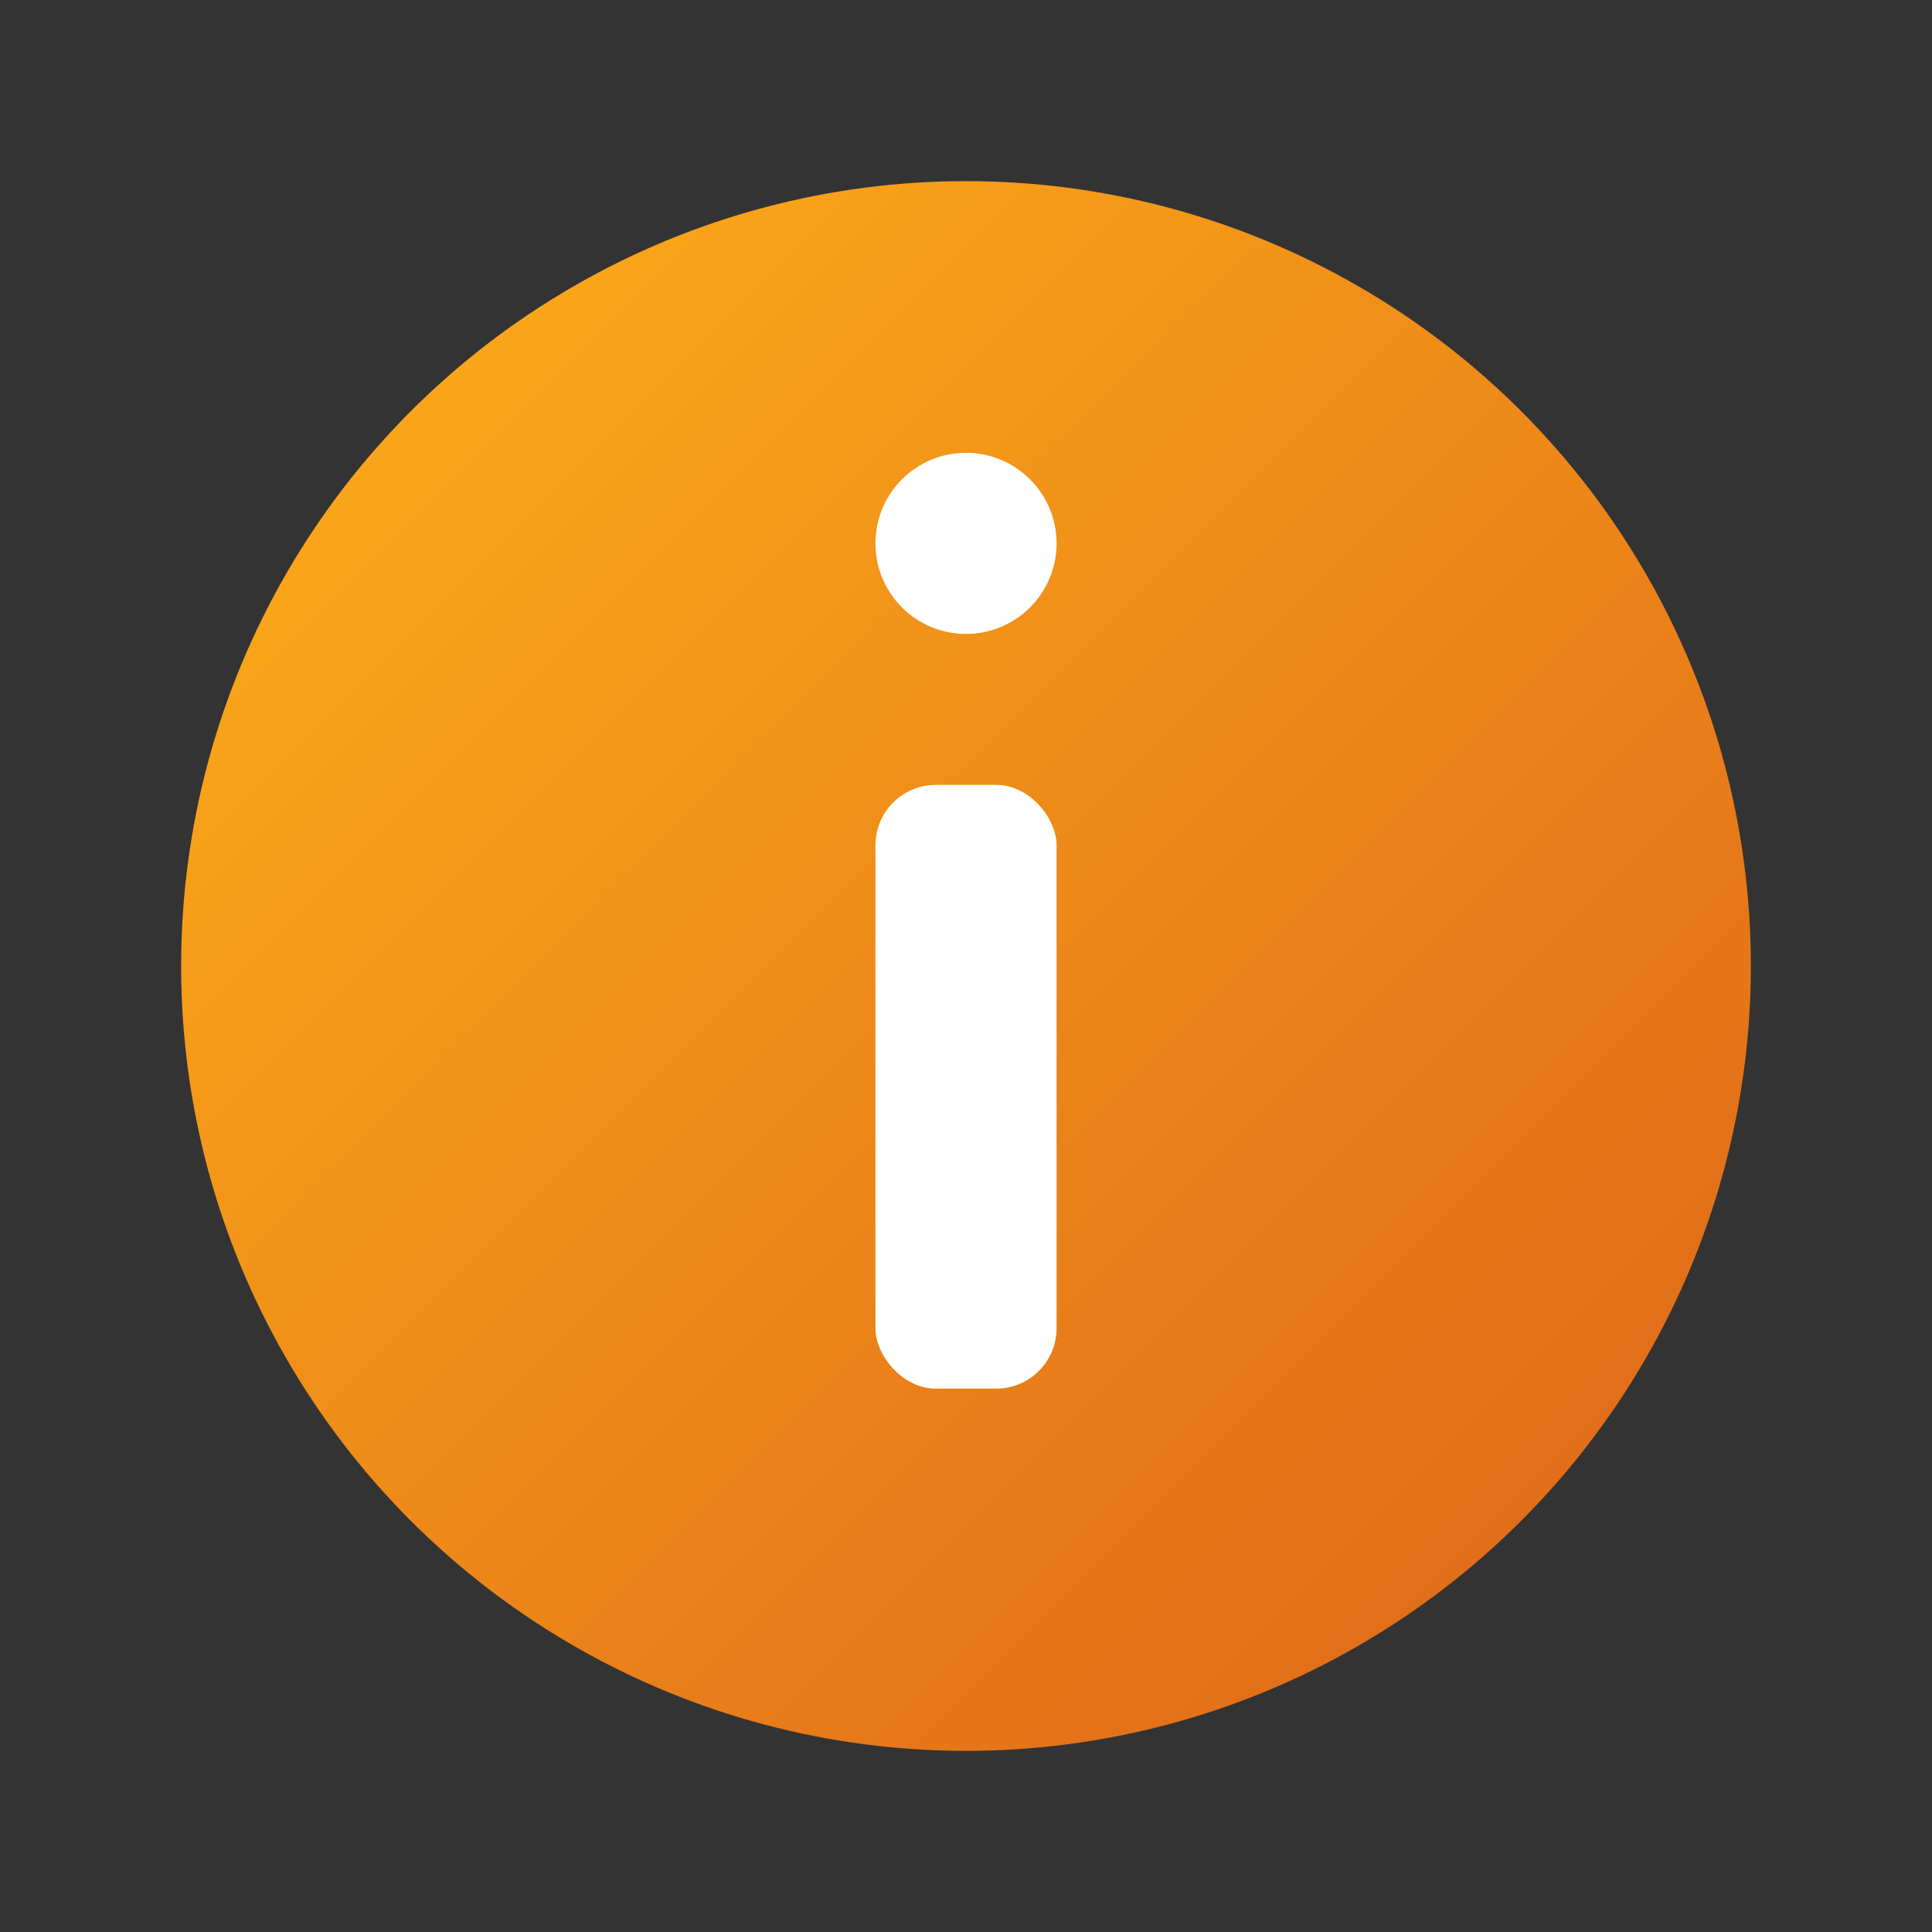
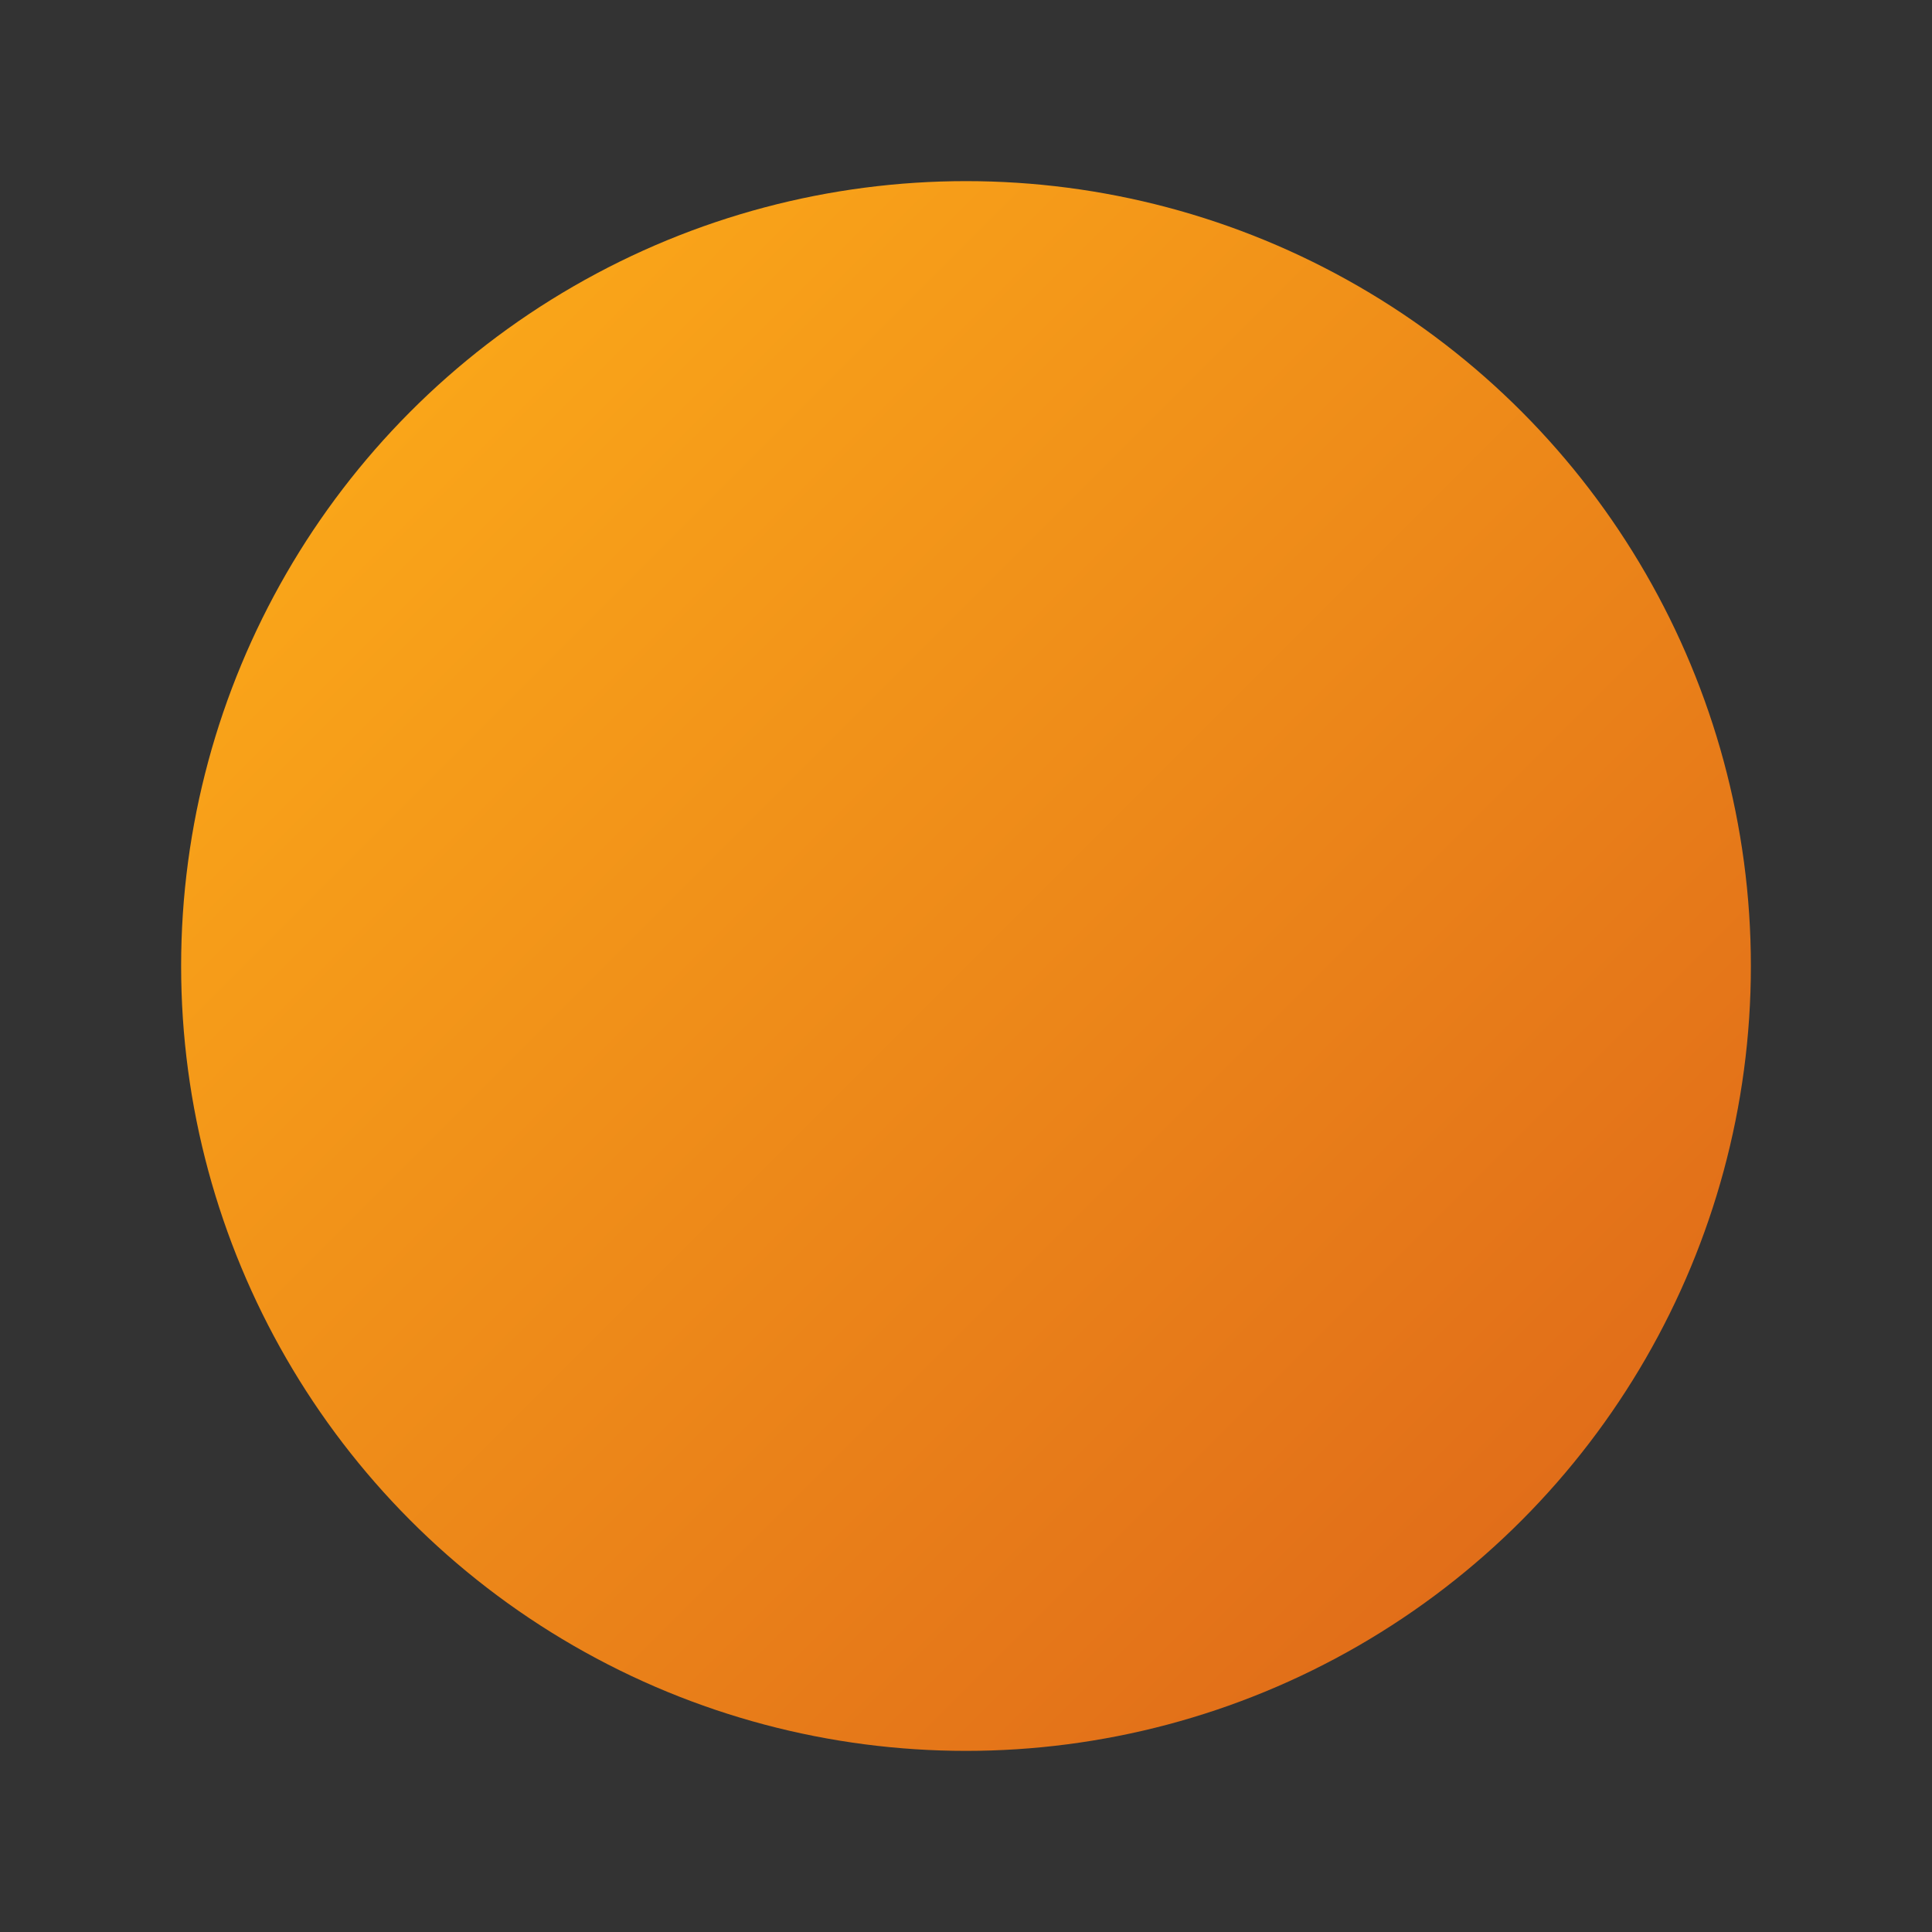
<svg xmlns="http://www.w3.org/2000/svg" viewBox="0 0 64 64" fill="none">
  <rect x="0" y="0" width="64" height="64" fill="#333333" stroke="none" />
  <defs>
    <linearGradient id="grad8" x1="0%" y1="0%" x2="100%" y2="100%">
      <stop offset="0%" style="stop-color:#ffb119;stop-opacity:1" />
      <stop offset="100%" style="stop-color:#dc6219;stop-opacity:1" />
    </linearGradient>
  </defs>
  <circle cx="32" cy="32" r="26" fill="url(#grad8)" />
-   <circle cx="32" cy="18" r="3" fill="white" />
-   <rect x="29" y="26" width="6" height="20" rx="2" fill="white" />
</svg>